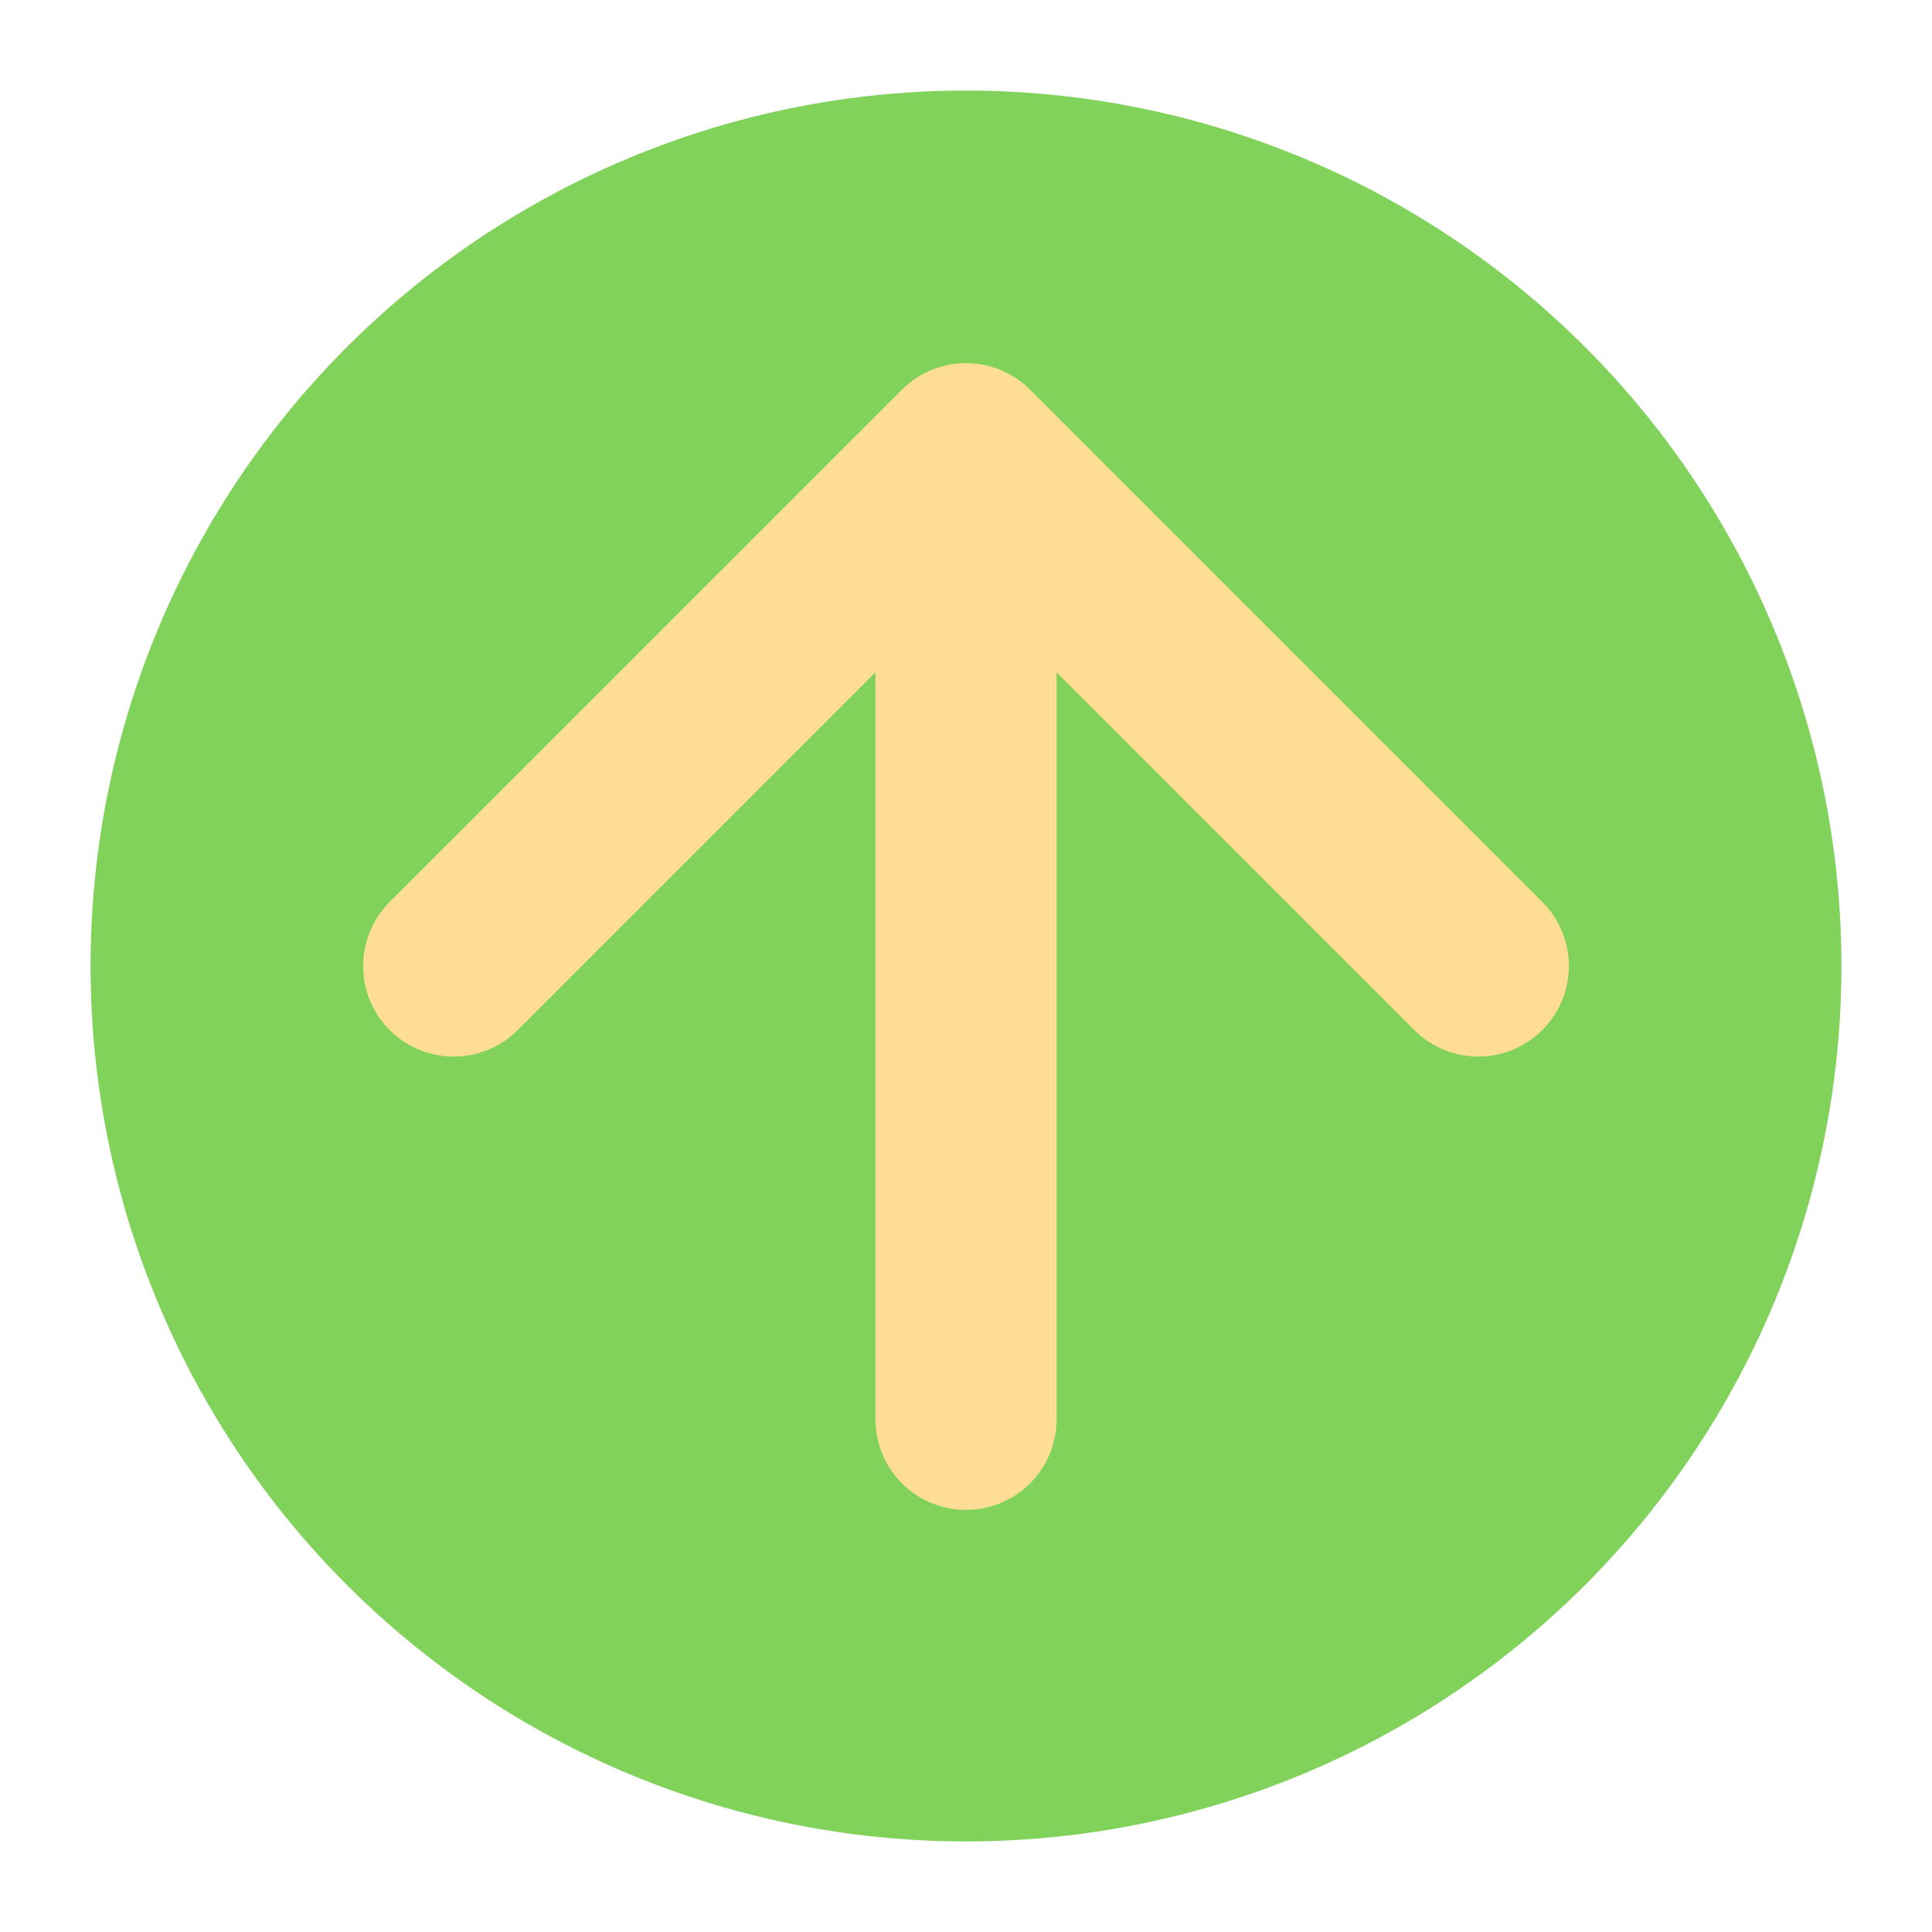
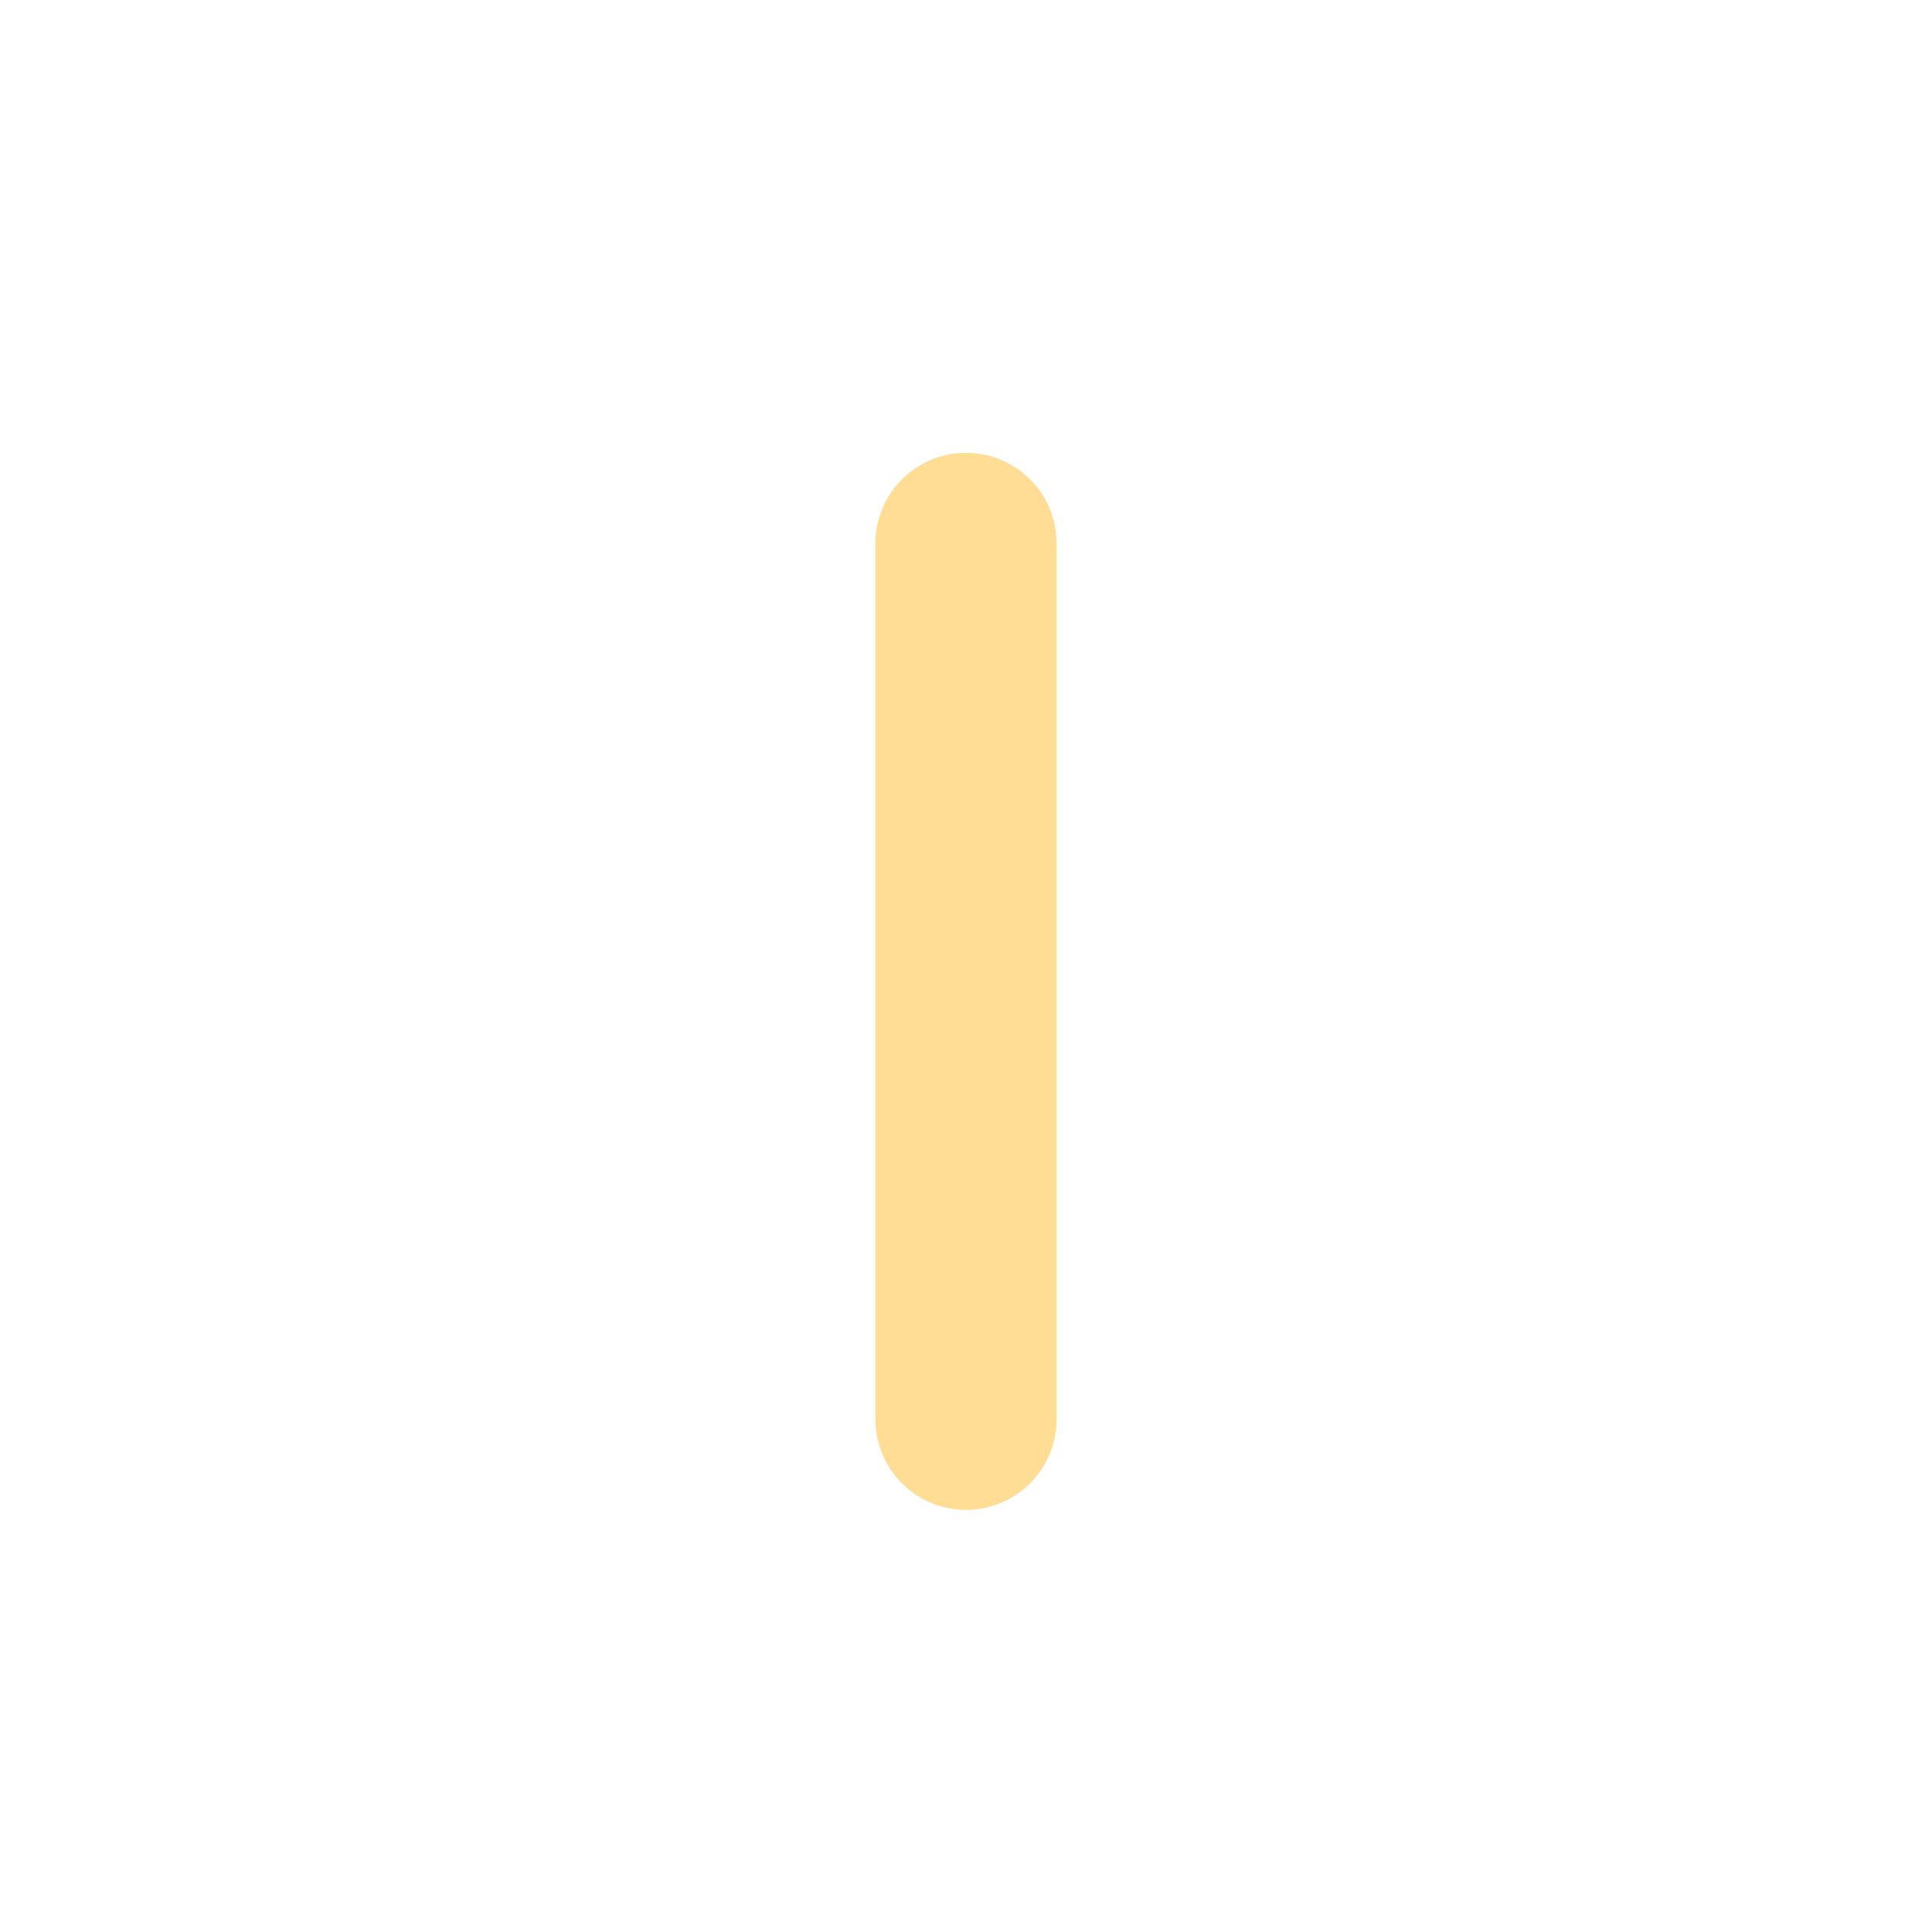
<svg xmlns="http://www.w3.org/2000/svg" width="64" height="64" viewBox="0 0 64 64">
  <g fill="none" fill-rule="evenodd">
-     <circle cx="32" cy="32" r="29" fill="#80D25B" transform="matrix(0 -1 -1 0 64 64)" />
-     <polyline stroke="#FFDD95" stroke-linecap="round" stroke-linejoin="round" stroke-width="6" points="20 20 44 20 44 44" transform="scale(-1 1) rotate(-45 0 109.255)" />
    <path stroke="#FFDD95" stroke-linecap="round" stroke-width="6" d="M48,34 L18.983,34" transform="matrix(0 -1 -1 0 66 66)" />
  </g>
</svg>